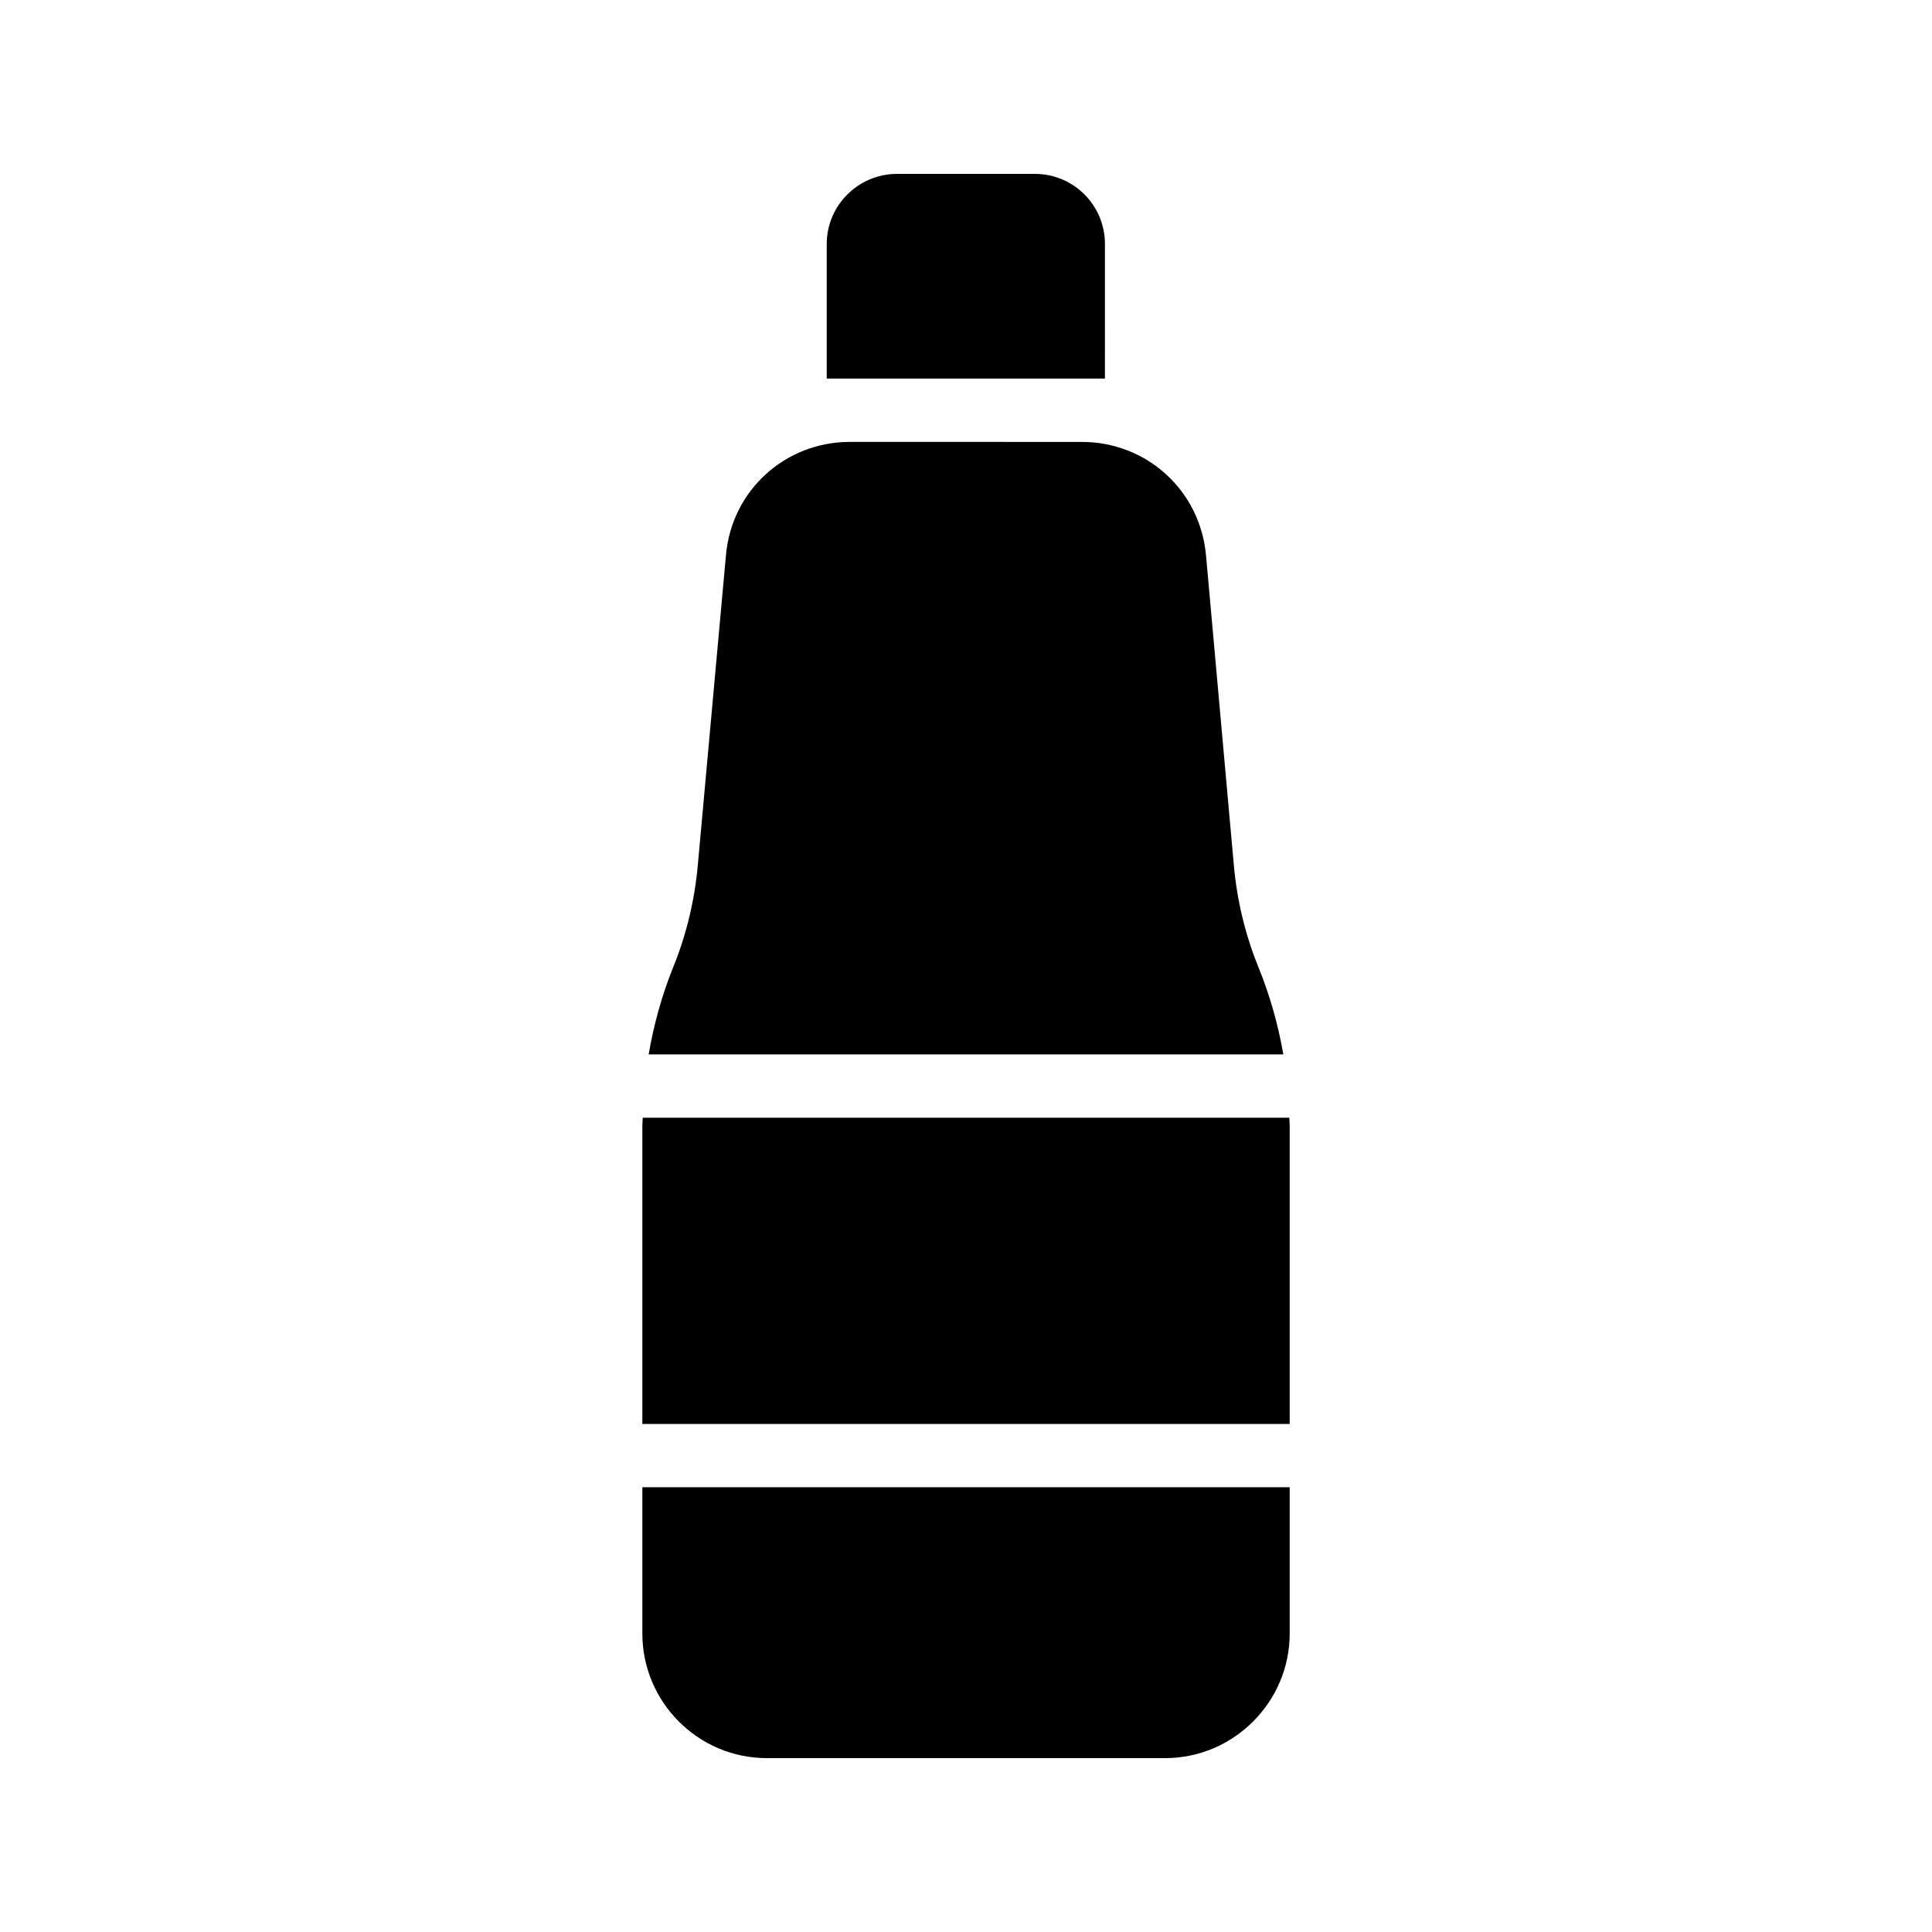
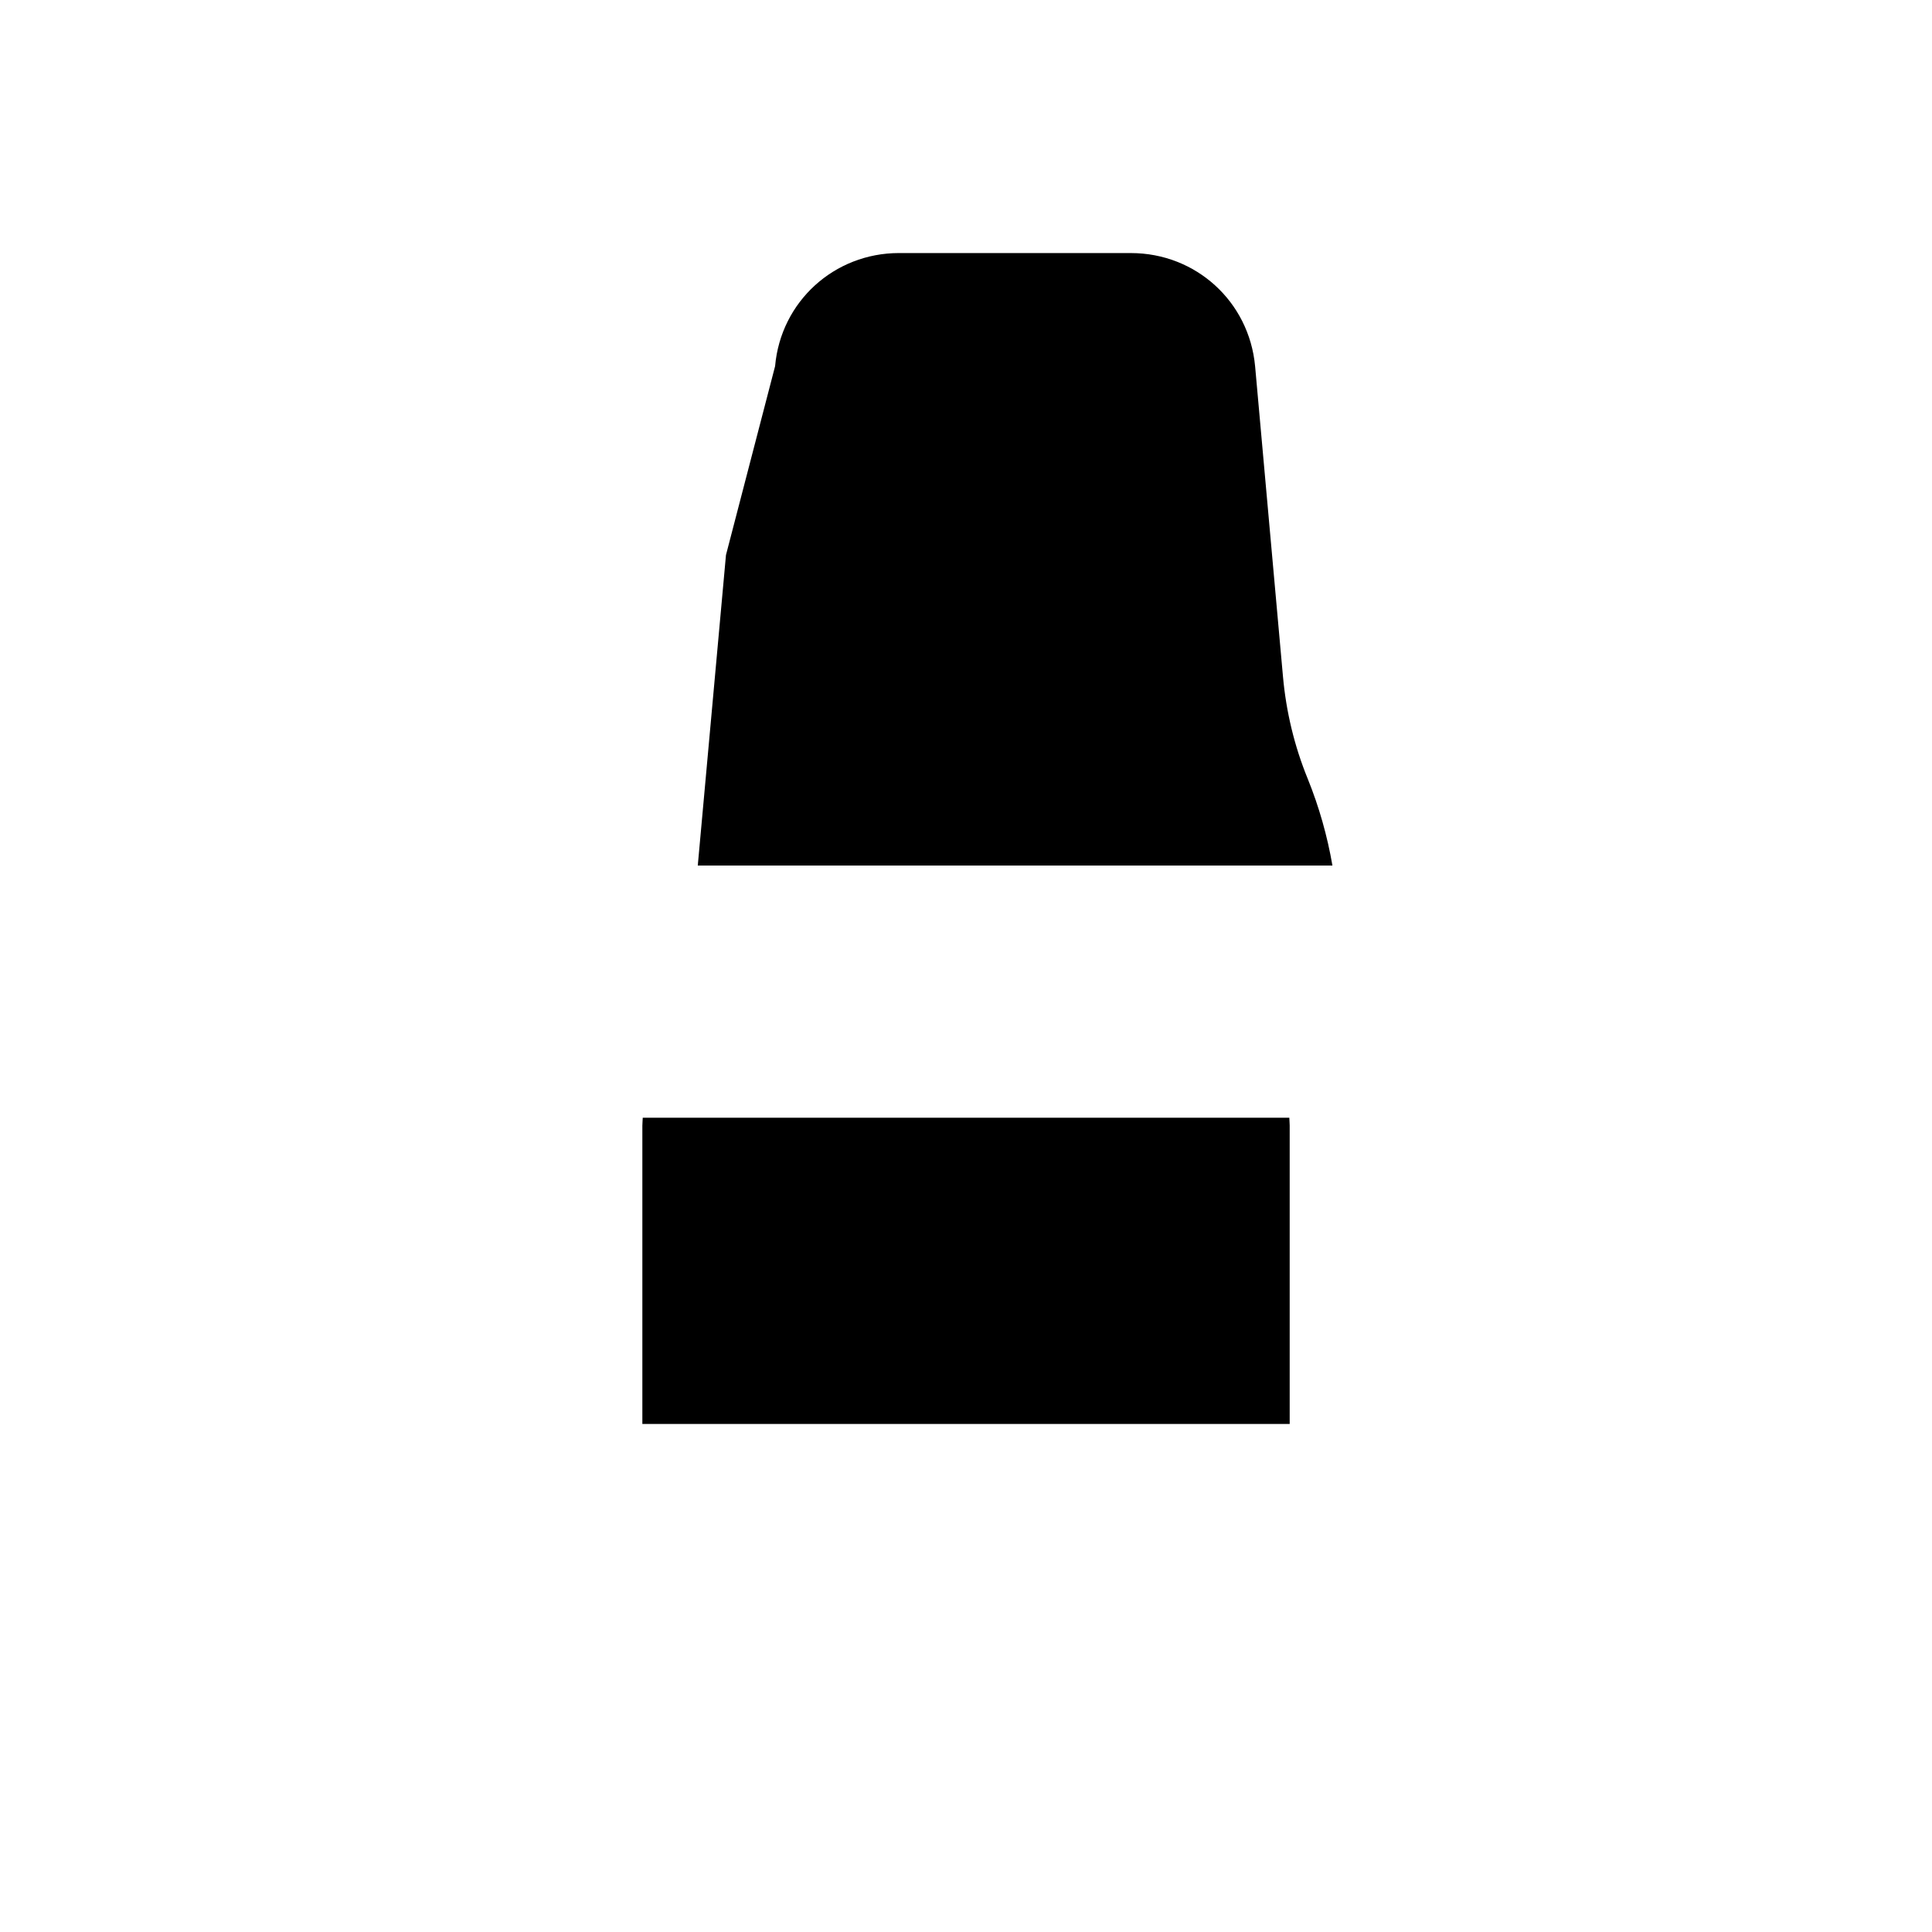
<svg xmlns="http://www.w3.org/2000/svg" fill="#000000" width="800px" height="800px" version="1.1" viewBox="144 144 512 512">
  <g>
-     <path d="m436.82 208.64c0-10.246-8.312-18.559-18.559-18.559h-36.527c-10.242 0-18.641 8.312-18.641 18.559v35.688h73.723z" />
    <path d="m314.23 442.23v79.137h171.55v-79.137c0-0.676-0.086-1.34-0.098-2.016h-171.35c-0.016 0.676-0.098 1.34-0.098 2.016z" />
-     <path d="m336.39 291.09-7.473 82.289c-0.84 9.234-3.023 18.391-6.551 27.039-3.023 7.473-5.121 15.199-6.465 23.008h168.19c-1.344-7.809-3.527-15.535-6.551-23.008-3.527-8.648-5.711-17.719-6.551-27.039l-7.391-82.289c-1.594-17.129-15.703-29.977-32.914-29.977l-61.465-0.004c-17.129 0-31.316 12.848-32.828 29.98z" />
-     <path d="m314.23 576.92c0 18.137 14.777 33 33 33h105.55c18.137 0 33-14.863 33-33v-38.793h-171.55z" />
+     <path d="m336.39 291.09-7.473 82.289h168.19c-1.344-7.809-3.527-15.535-6.551-23.008-3.527-8.648-5.711-17.719-6.551-27.039l-7.391-82.289c-1.594-17.129-15.703-29.977-32.914-29.977l-61.465-0.004c-17.129 0-31.316 12.848-32.828 29.98z" />
  </g>
</svg>